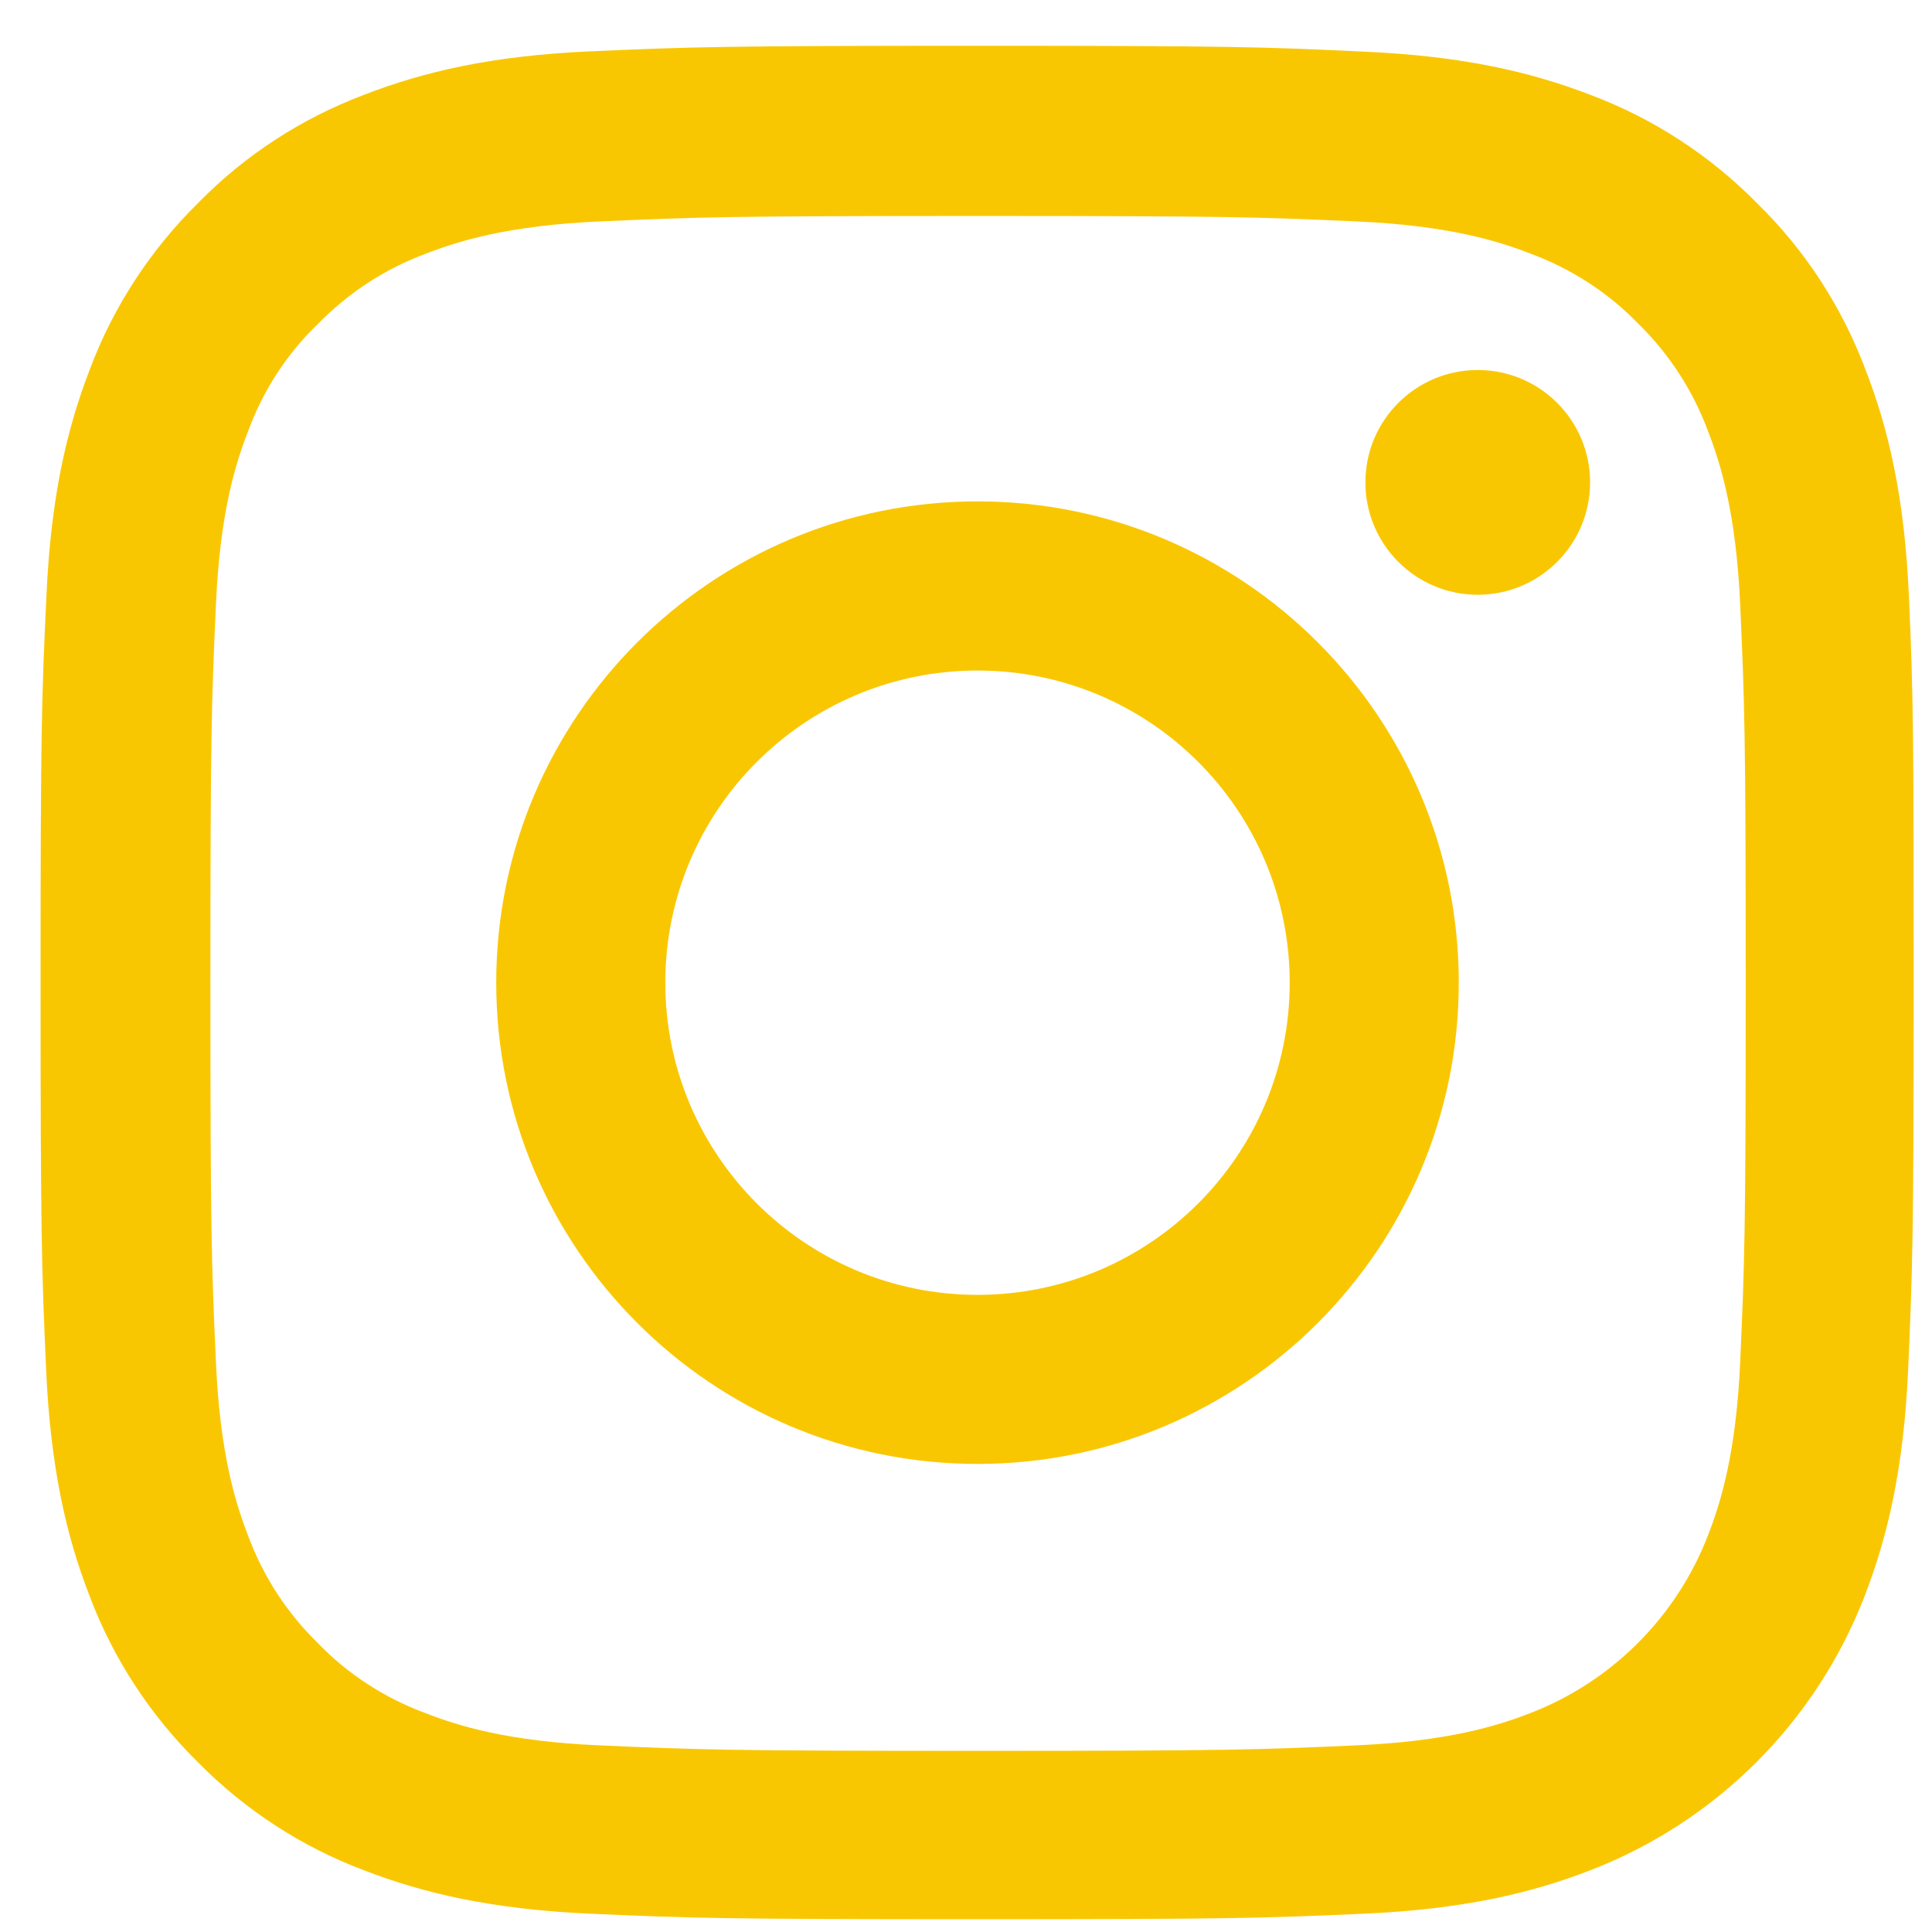
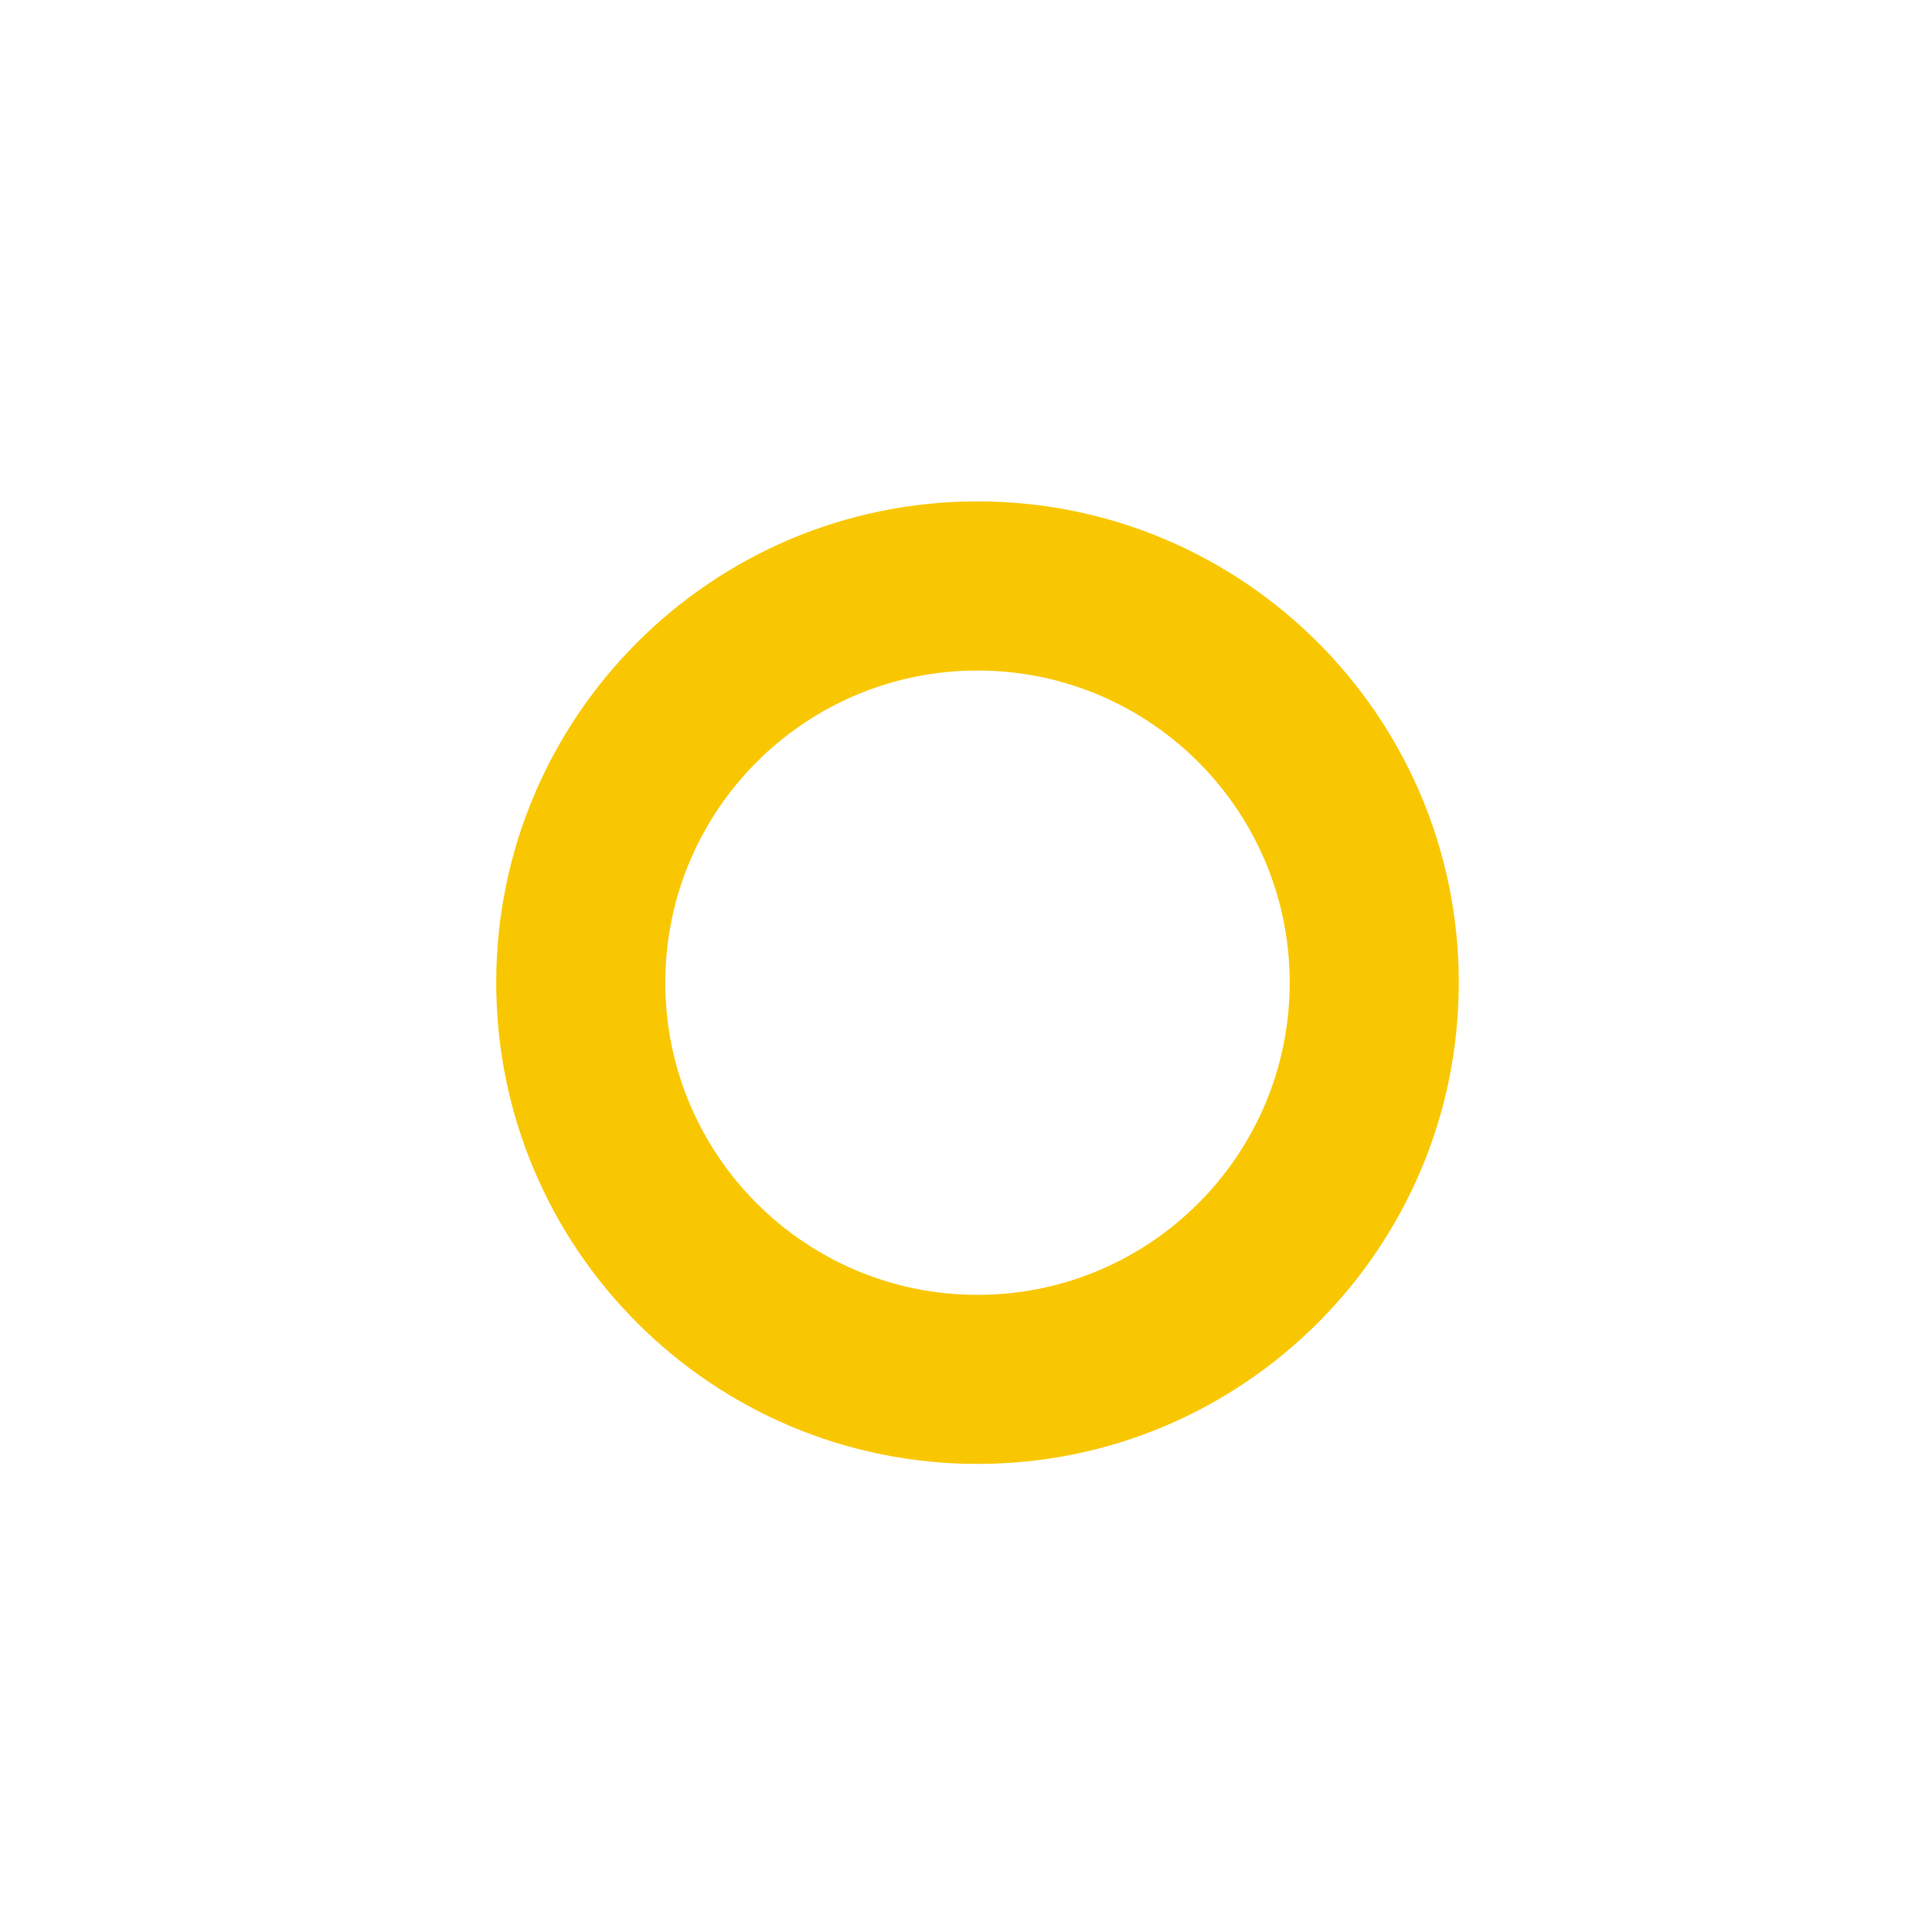
<svg xmlns="http://www.w3.org/2000/svg" width="33" height="33" viewBox="0 0 33 33" fill="none">
-   <path d="M32.606 10.19C32.531 8.49 32.256 7.321 31.862 6.308C31.456 5.233 30.83 4.27 30.011 3.47C29.211 2.657 28.242 2.026 27.18 1.626C26.161 1.232 24.998 0.957 23.298 0.882C21.585 0.801 21.041 0.782 16.696 0.782C12.352 0.782 11.808 0.801 10.101 0.876C8.401 0.95 7.232 1.226 6.219 1.619C5.144 2.026 4.181 2.651 3.381 3.47C2.568 4.27 1.937 5.239 1.537 6.302C1.143 7.321 0.868 8.483 0.793 10.184C0.712 11.896 0.693 12.44 0.693 16.785C0.693 21.13 0.712 21.673 0.787 23.38C0.862 25.08 1.137 26.249 1.531 27.262C1.937 28.337 2.568 29.3 3.381 30.1C4.181 30.913 5.15 31.544 6.213 31.944C7.232 32.338 8.395 32.613 10.095 32.688C11.802 32.763 12.345 32.782 16.69 32.782C21.035 32.782 21.578 32.763 23.285 32.688C24.985 32.613 26.154 32.338 27.167 31.944C29.318 31.113 31.018 29.412 31.849 27.262C32.243 26.243 32.518 25.08 32.593 23.38C32.668 21.673 32.687 21.13 32.687 16.785C32.687 12.44 32.681 11.896 32.606 10.19ZM29.724 23.255C29.655 24.818 29.393 25.662 29.174 26.224C28.636 27.618 27.53 28.725 26.136 29.262C25.573 29.481 24.723 29.744 23.166 29.812C21.478 29.887 20.972 29.906 16.703 29.906C12.433 29.906 11.92 29.887 10.239 29.812C8.676 29.744 7.832 29.481 7.269 29.262C6.576 29.006 5.944 28.6 5.432 28.068C4.9 27.549 4.494 26.924 4.238 26.231C4.019 25.668 3.756 24.818 3.688 23.261C3.612 21.573 3.594 21.067 3.594 16.797C3.594 12.528 3.612 12.015 3.688 10.334C3.756 8.771 4.019 7.927 4.238 7.364C4.494 6.67 4.9 6.039 5.438 5.526C5.957 4.995 6.582 4.589 7.276 4.332C7.838 4.114 8.689 3.851 10.245 3.782C11.933 3.707 12.439 3.689 16.709 3.689C20.985 3.689 21.491 3.707 23.173 3.782C24.735 3.851 25.579 4.114 26.142 4.332C26.836 4.589 27.467 4.995 27.98 5.526C28.511 6.045 28.917 6.67 29.174 7.364C29.393 7.927 29.655 8.777 29.724 10.334C29.799 12.021 29.818 12.528 29.818 16.797C29.818 21.067 29.799 21.567 29.724 23.255Z" fill="#F9C701" />
  <path d="M16.697 8.564C12.158 8.564 8.476 12.246 8.476 16.785C8.476 21.323 12.158 25.005 16.697 25.005C21.235 25.005 24.917 21.323 24.917 16.785C24.917 12.246 21.235 8.564 16.697 8.564ZM16.697 22.117C13.752 22.117 11.364 19.729 11.364 16.785C11.364 13.84 13.752 11.453 16.697 11.453C19.641 11.453 22.029 13.84 22.029 16.785C22.029 19.729 19.641 22.117 16.697 22.117Z" fill="#F9C701" />
-   <path d="M27.16 8.239C27.16 9.299 26.301 10.159 25.241 10.159C24.181 10.159 23.322 9.299 23.322 8.239C23.322 7.179 24.181 6.32 25.241 6.32C26.301 6.32 27.16 7.179 27.16 8.239Z" fill="#F9C701" />
</svg>